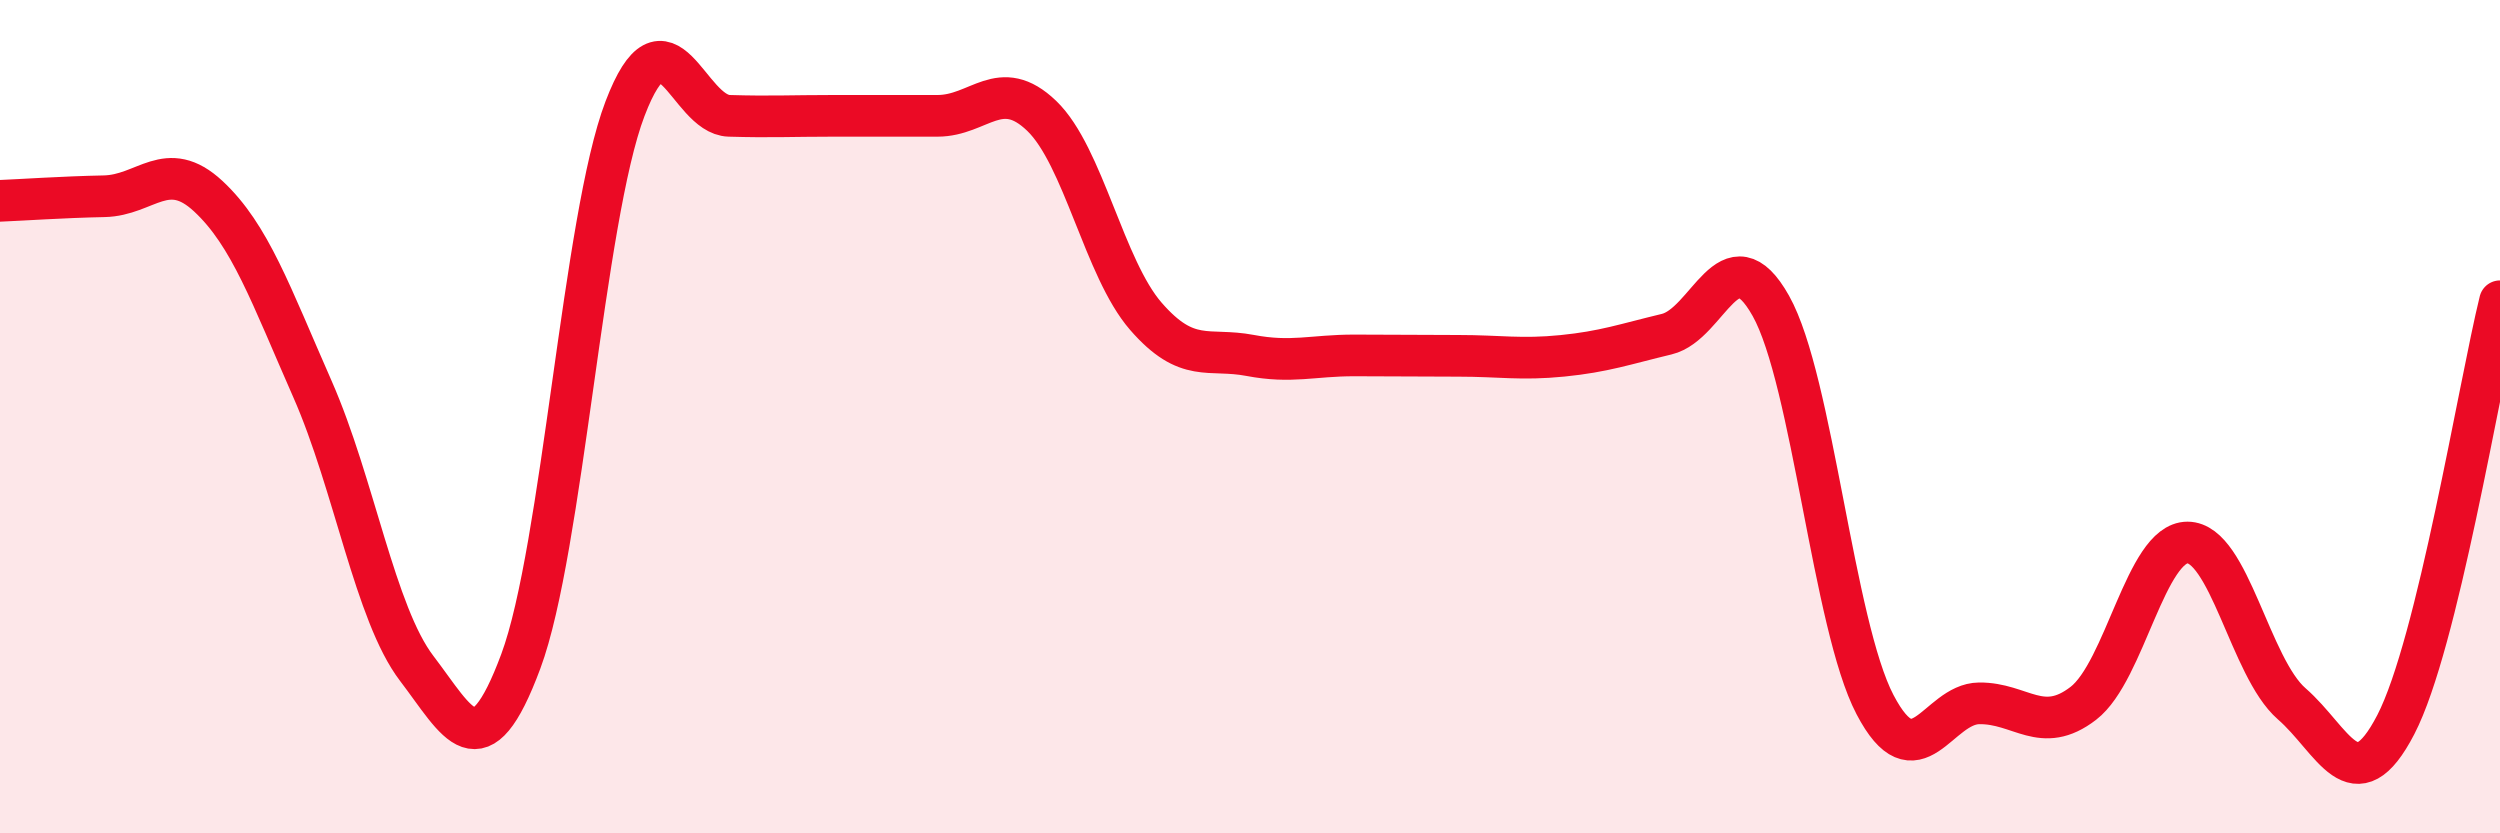
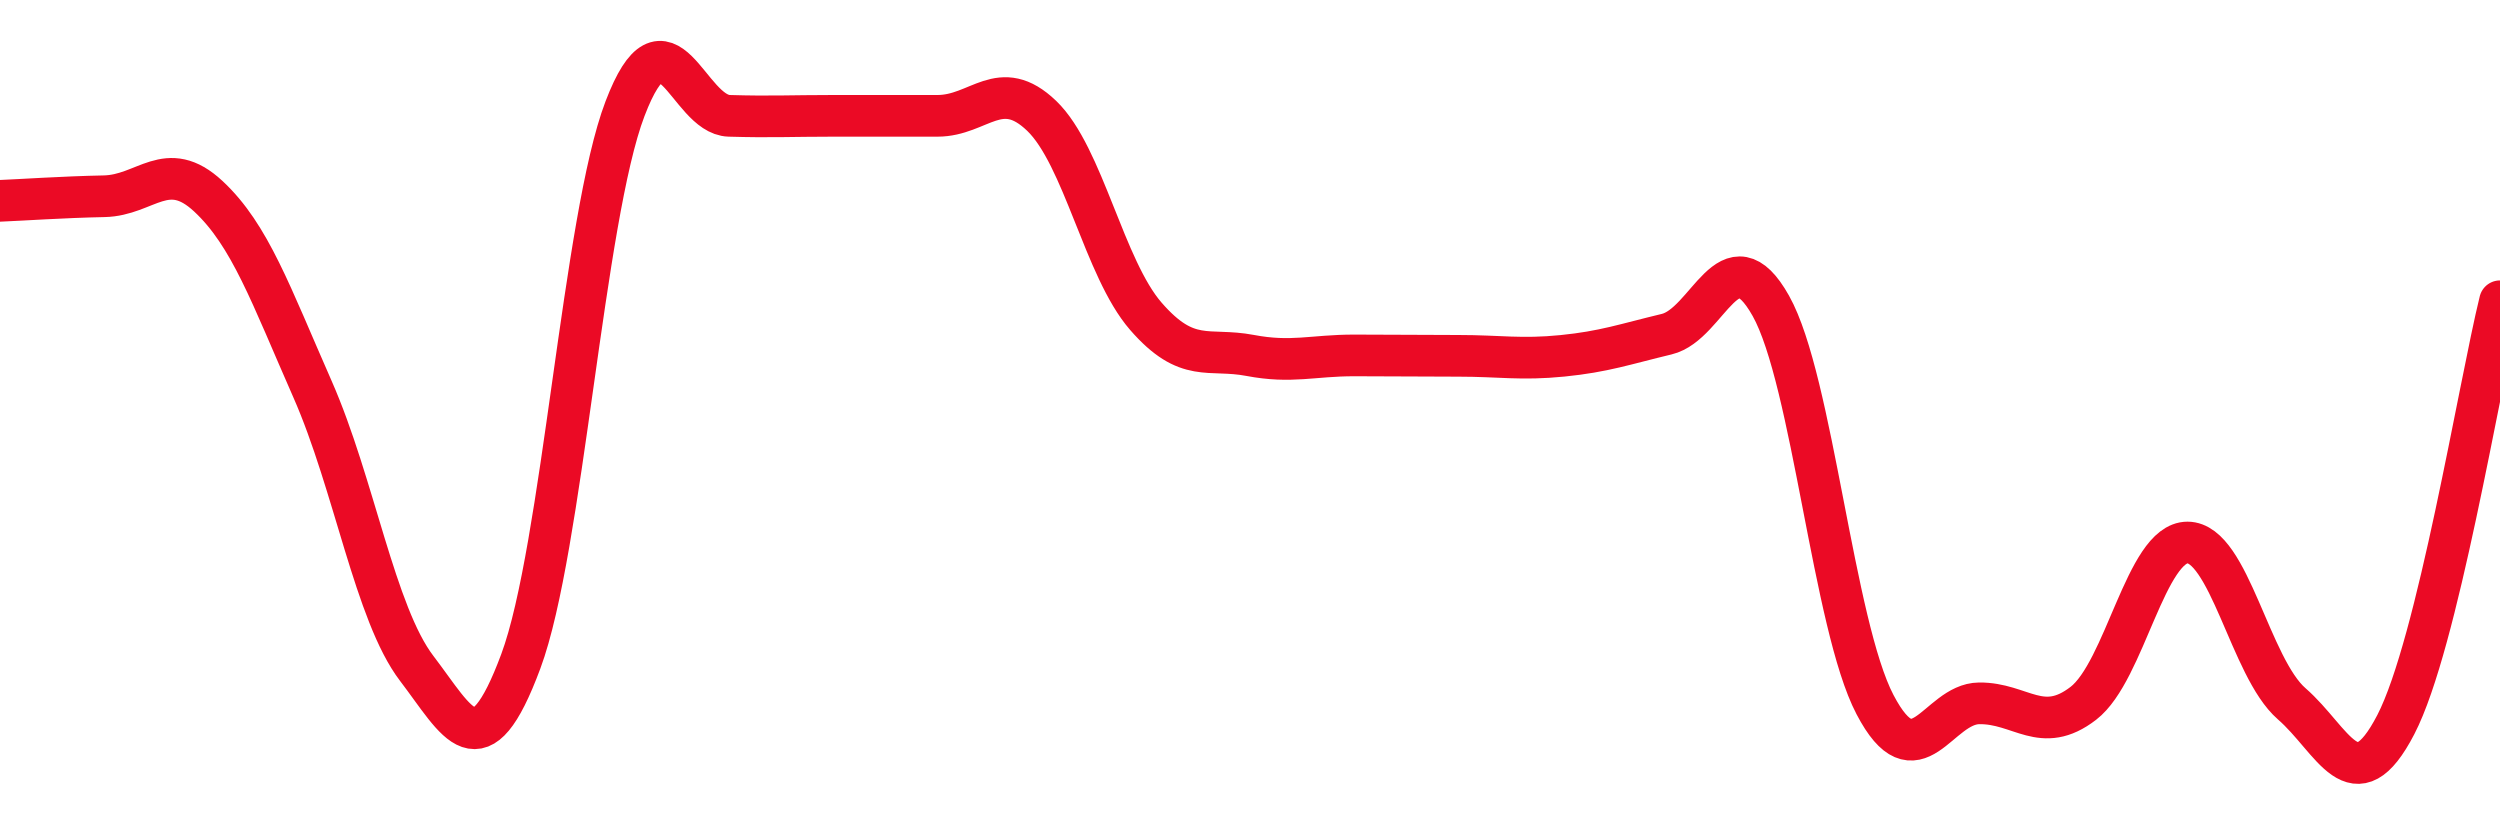
<svg xmlns="http://www.w3.org/2000/svg" width="60" height="20" viewBox="0 0 60 20">
-   <path d="M 0,4.82 C 0.5,4.8 1.5,4.73 2.5,4.71 C 3.5,4.69 4,3.78 5,4.71 C 6,5.64 6.5,7.07 7.5,9.34 C 8.5,11.61 9,14.73 10,16.04 C 11,17.35 11.5,18.56 12.5,15.87 C 13.5,13.18 14,5.23 15,2.61 C 16,-0.01 16.5,2.75 17.5,2.78 C 18.5,2.81 19,2.78 20,2.78 C 21,2.78 21.5,2.78 22.5,2.78 C 23.5,2.78 24,1.82 25,2.78 C 26,3.74 26.5,6.44 27.5,7.59 C 28.5,8.74 29,8.34 30,8.53 C 31,8.72 31.5,8.53 32.5,8.53 C 33.5,8.53 34,8.54 35,8.54 C 36,8.54 36.5,8.64 37.5,8.54 C 38.5,8.44 39,8.26 40,8.02 C 41,7.78 41.5,5.56 42.5,7.34 C 43.5,9.12 44,15 45,16.91 C 46,18.82 46.5,16.89 47.5,16.88 C 48.5,16.87 49,17.65 50,16.88 C 51,16.11 51.5,13.02 52.5,13.02 C 53.5,13.02 54,16.02 55,16.89 C 56,17.76 56.5,19.32 57.5,17.39 C 58.5,15.46 59.5,9.26 60,7.23L60 20L0 20Z" fill="#EB0A25" opacity="0.1" stroke-linecap="round" stroke-linejoin="round" />
  <path d="M 0,4.82 C 0.5,4.8 1.5,4.73 2.5,4.71 C 3.5,4.69 4,3.78 5,4.71 C 6,5.64 6.5,7.07 7.5,9.34 C 8.5,11.61 9,14.73 10,16.04 C 11,17.35 11.5,18.56 12.5,15.87 C 13.5,13.18 14,5.23 15,2.61 C 16,-0.01 16.5,2.75 17.5,2.78 C 18.5,2.81 19,2.78 20,2.78 C 21,2.78 21.5,2.78 22.5,2.78 C 23.5,2.78 24,1.82 25,2.78 C 26,3.74 26.5,6.44 27.5,7.59 C 28.5,8.74 29,8.34 30,8.53 C 31,8.72 31.5,8.53 32.5,8.53 C 33.5,8.53 34,8.54 35,8.54 C 36,8.54 36.5,8.64 37.5,8.54 C 38.5,8.44 39,8.26 40,8.02 C 41,7.78 41.5,5.56 42.5,7.34 C 43.5,9.12 44,15 45,16.91 C 46,18.82 46.5,16.89 47.5,16.88 C 48.5,16.87 49,17.65 50,16.88 C 51,16.11 51.5,13.02 52.5,13.02 C 53.5,13.02 54,16.02 55,16.89 C 56,17.76 56.5,19.32 57.5,17.39 C 58.5,15.46 59.5,9.26 60,7.23" stroke="#EB0A25" stroke-width="1" fill="none" stroke-linecap="round" stroke-linejoin="round" />
</svg>